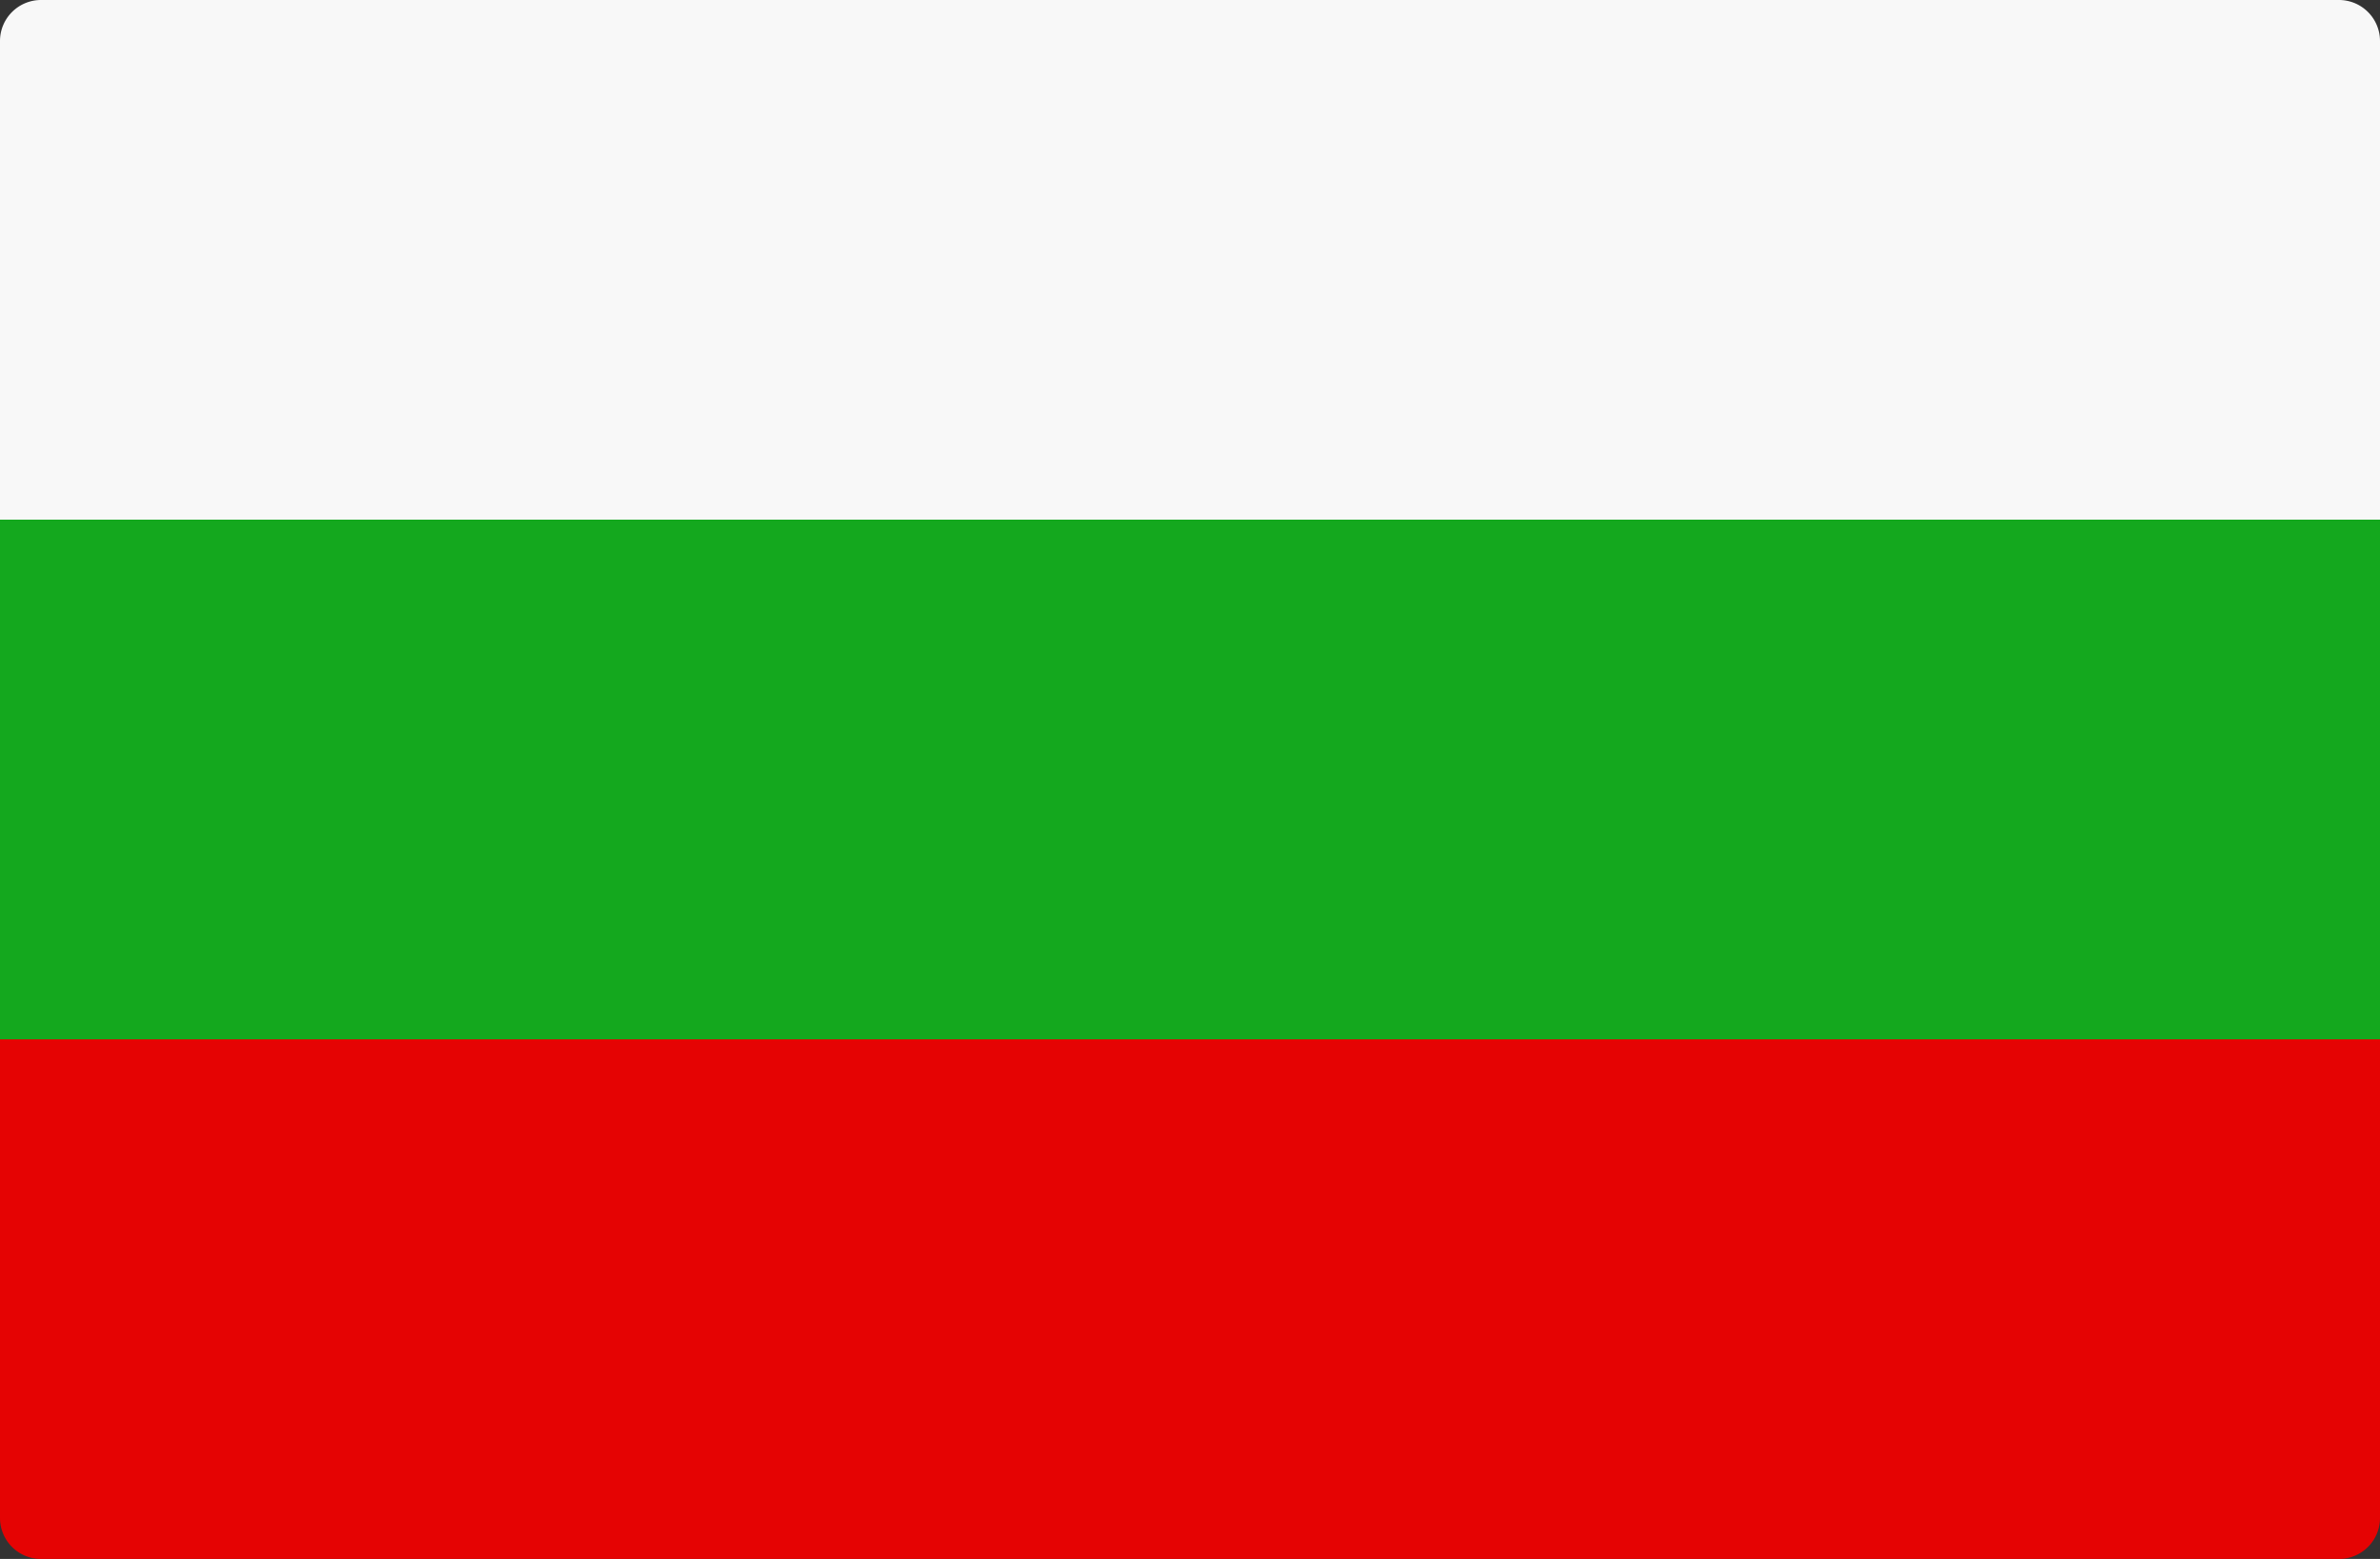
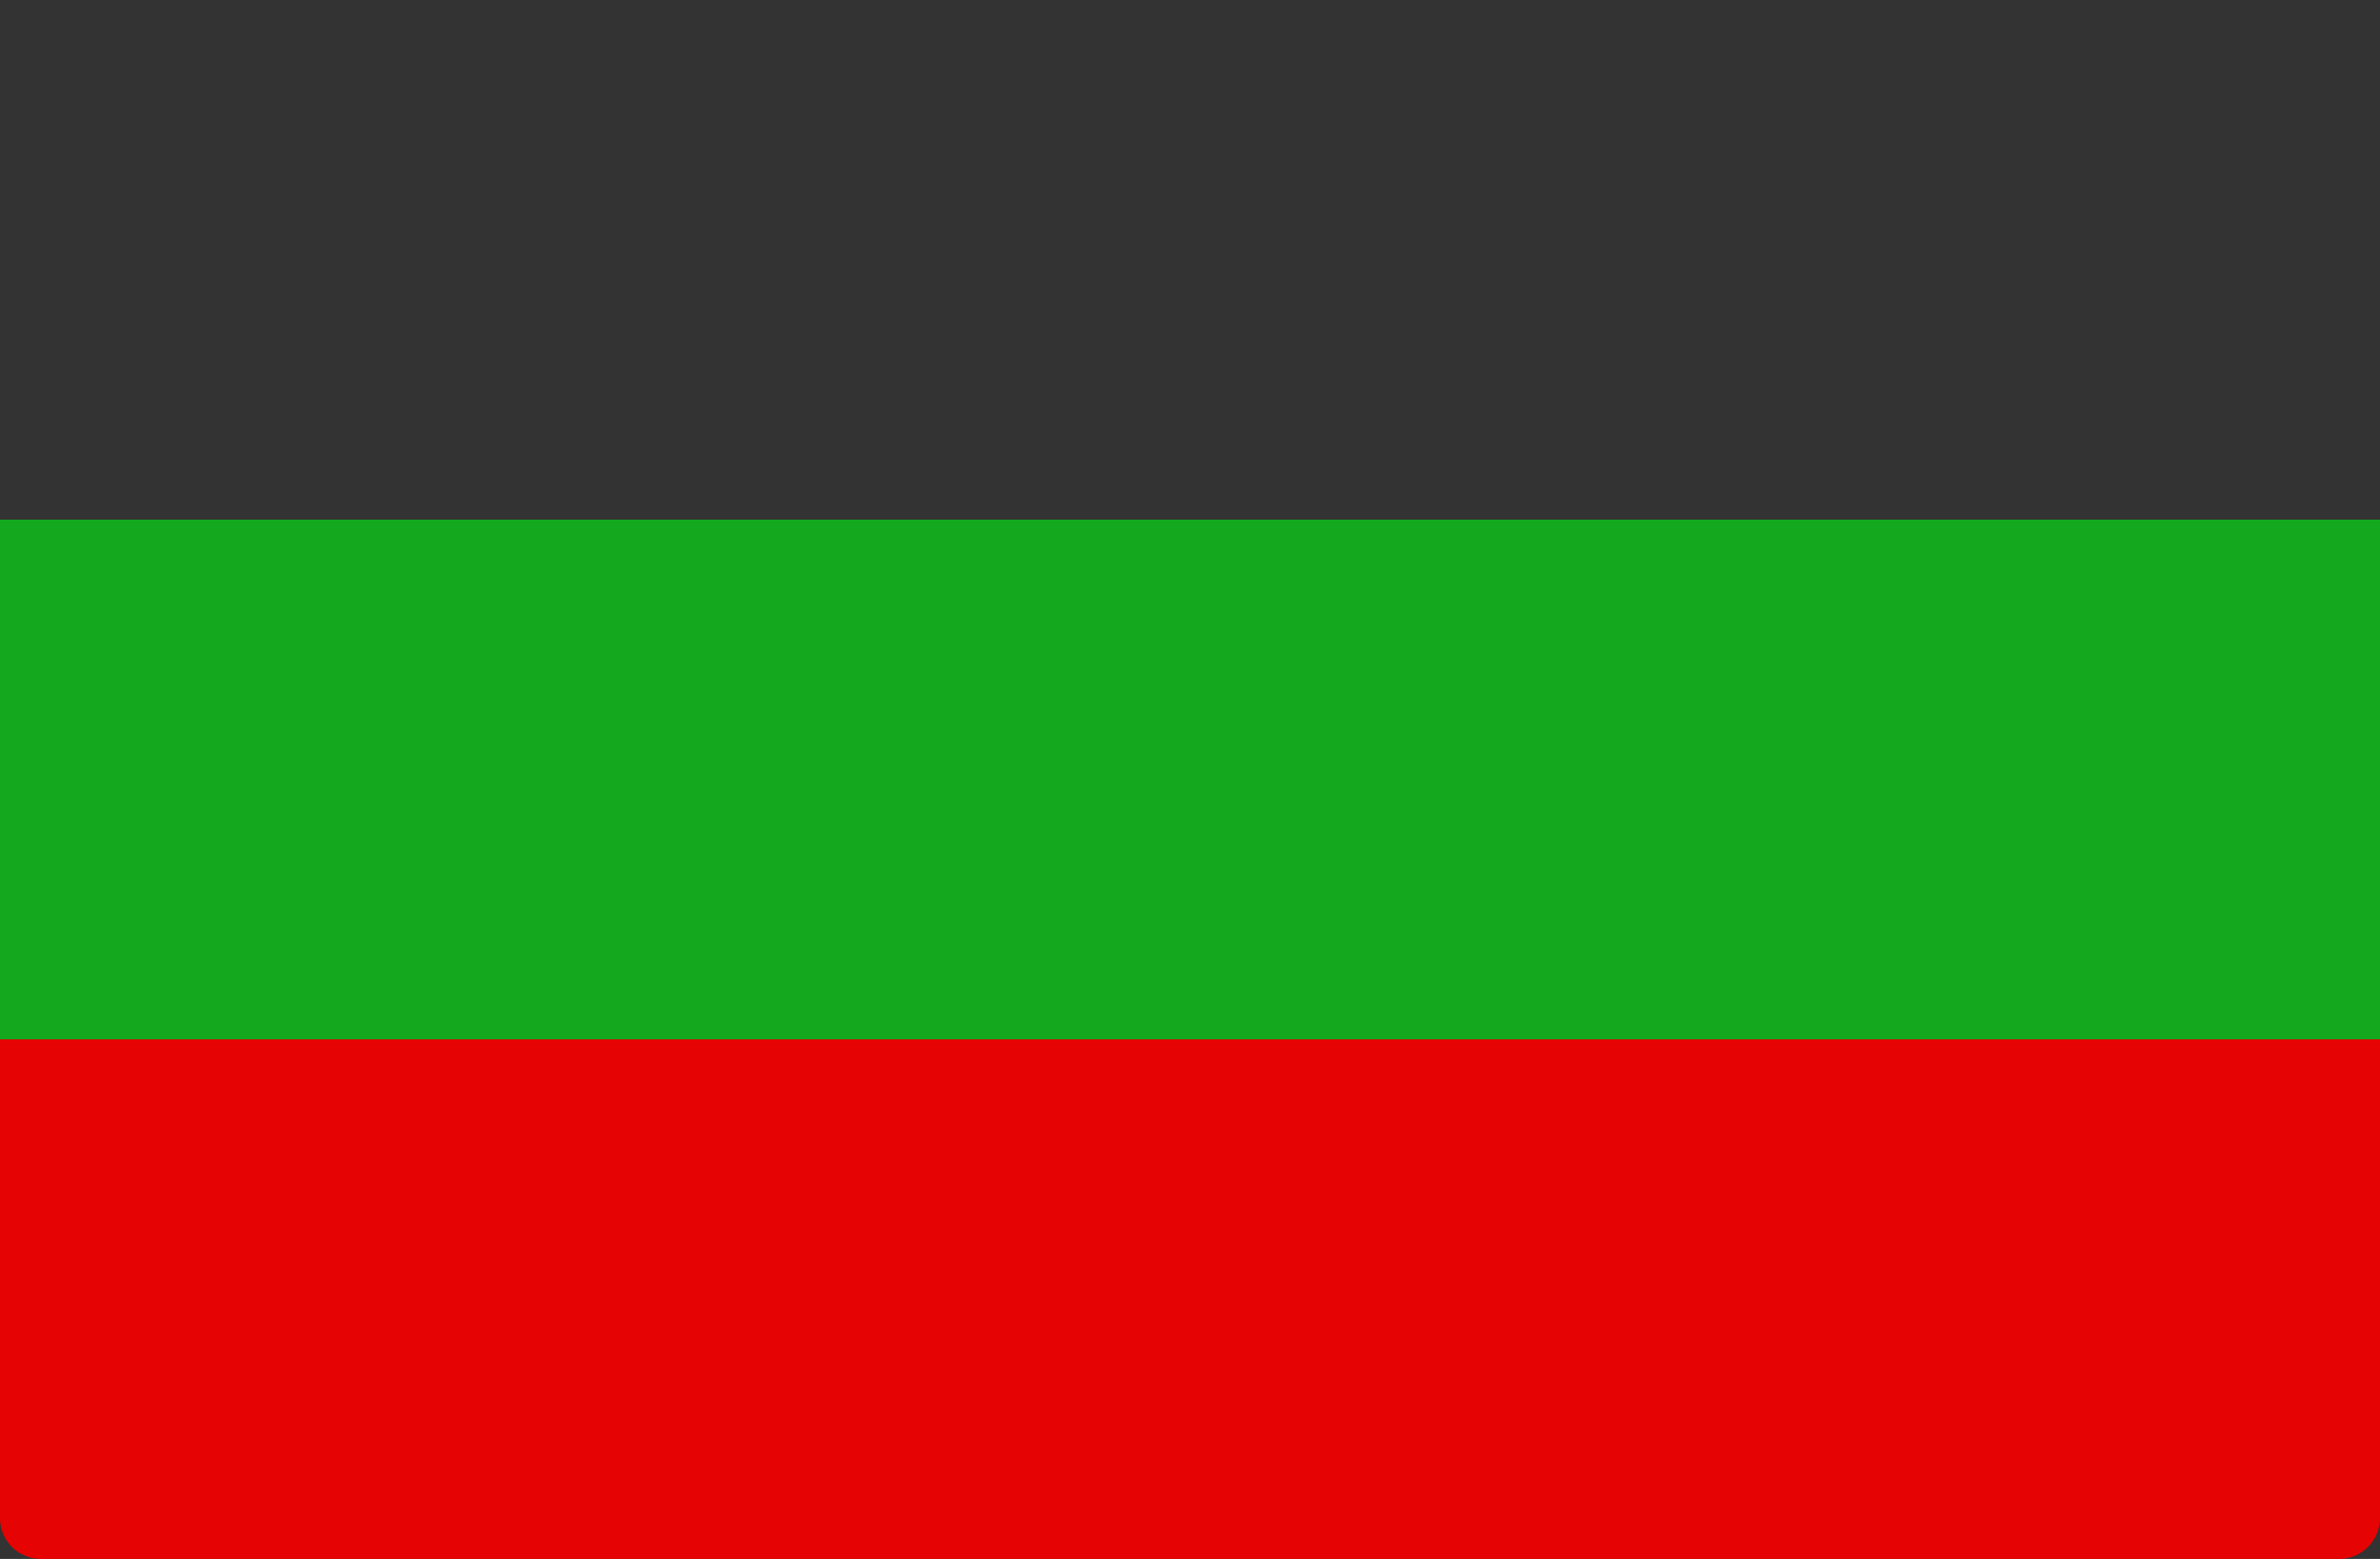
<svg xmlns="http://www.w3.org/2000/svg" id="bulgaria_1_" data-name="bulgaria (1)" width="23.778" height="15.579" viewBox="0 0 23.778 15.579">
  <rect x="0" y="0" width="23.778" height="15.579" fill="#333333" stroke="none" />
  <path id="Path_137" data-name="Path 137" d="M0,311.908H23.778v4.783a.41.41,0,0,1-.41.41H.41a.41.41,0,0,1-.41-.41Z" transform="translate(0 -301.522)" fill="#e50303" />
-   <path id="Path_138" data-name="Path 138" d="M.41,88.276H23.368a.41.41,0,0,1,.41.41v4.783H0V88.686A.41.41,0,0,1,.41,88.276Z" transform="translate(0 -88.276)" fill="#f8f8f8" />
  <rect id="Rectangle_25" data-name="Rectangle 25" width="23.778" height="5.193" transform="translate(0 5.193)" fill="#14a81e" />
</svg>